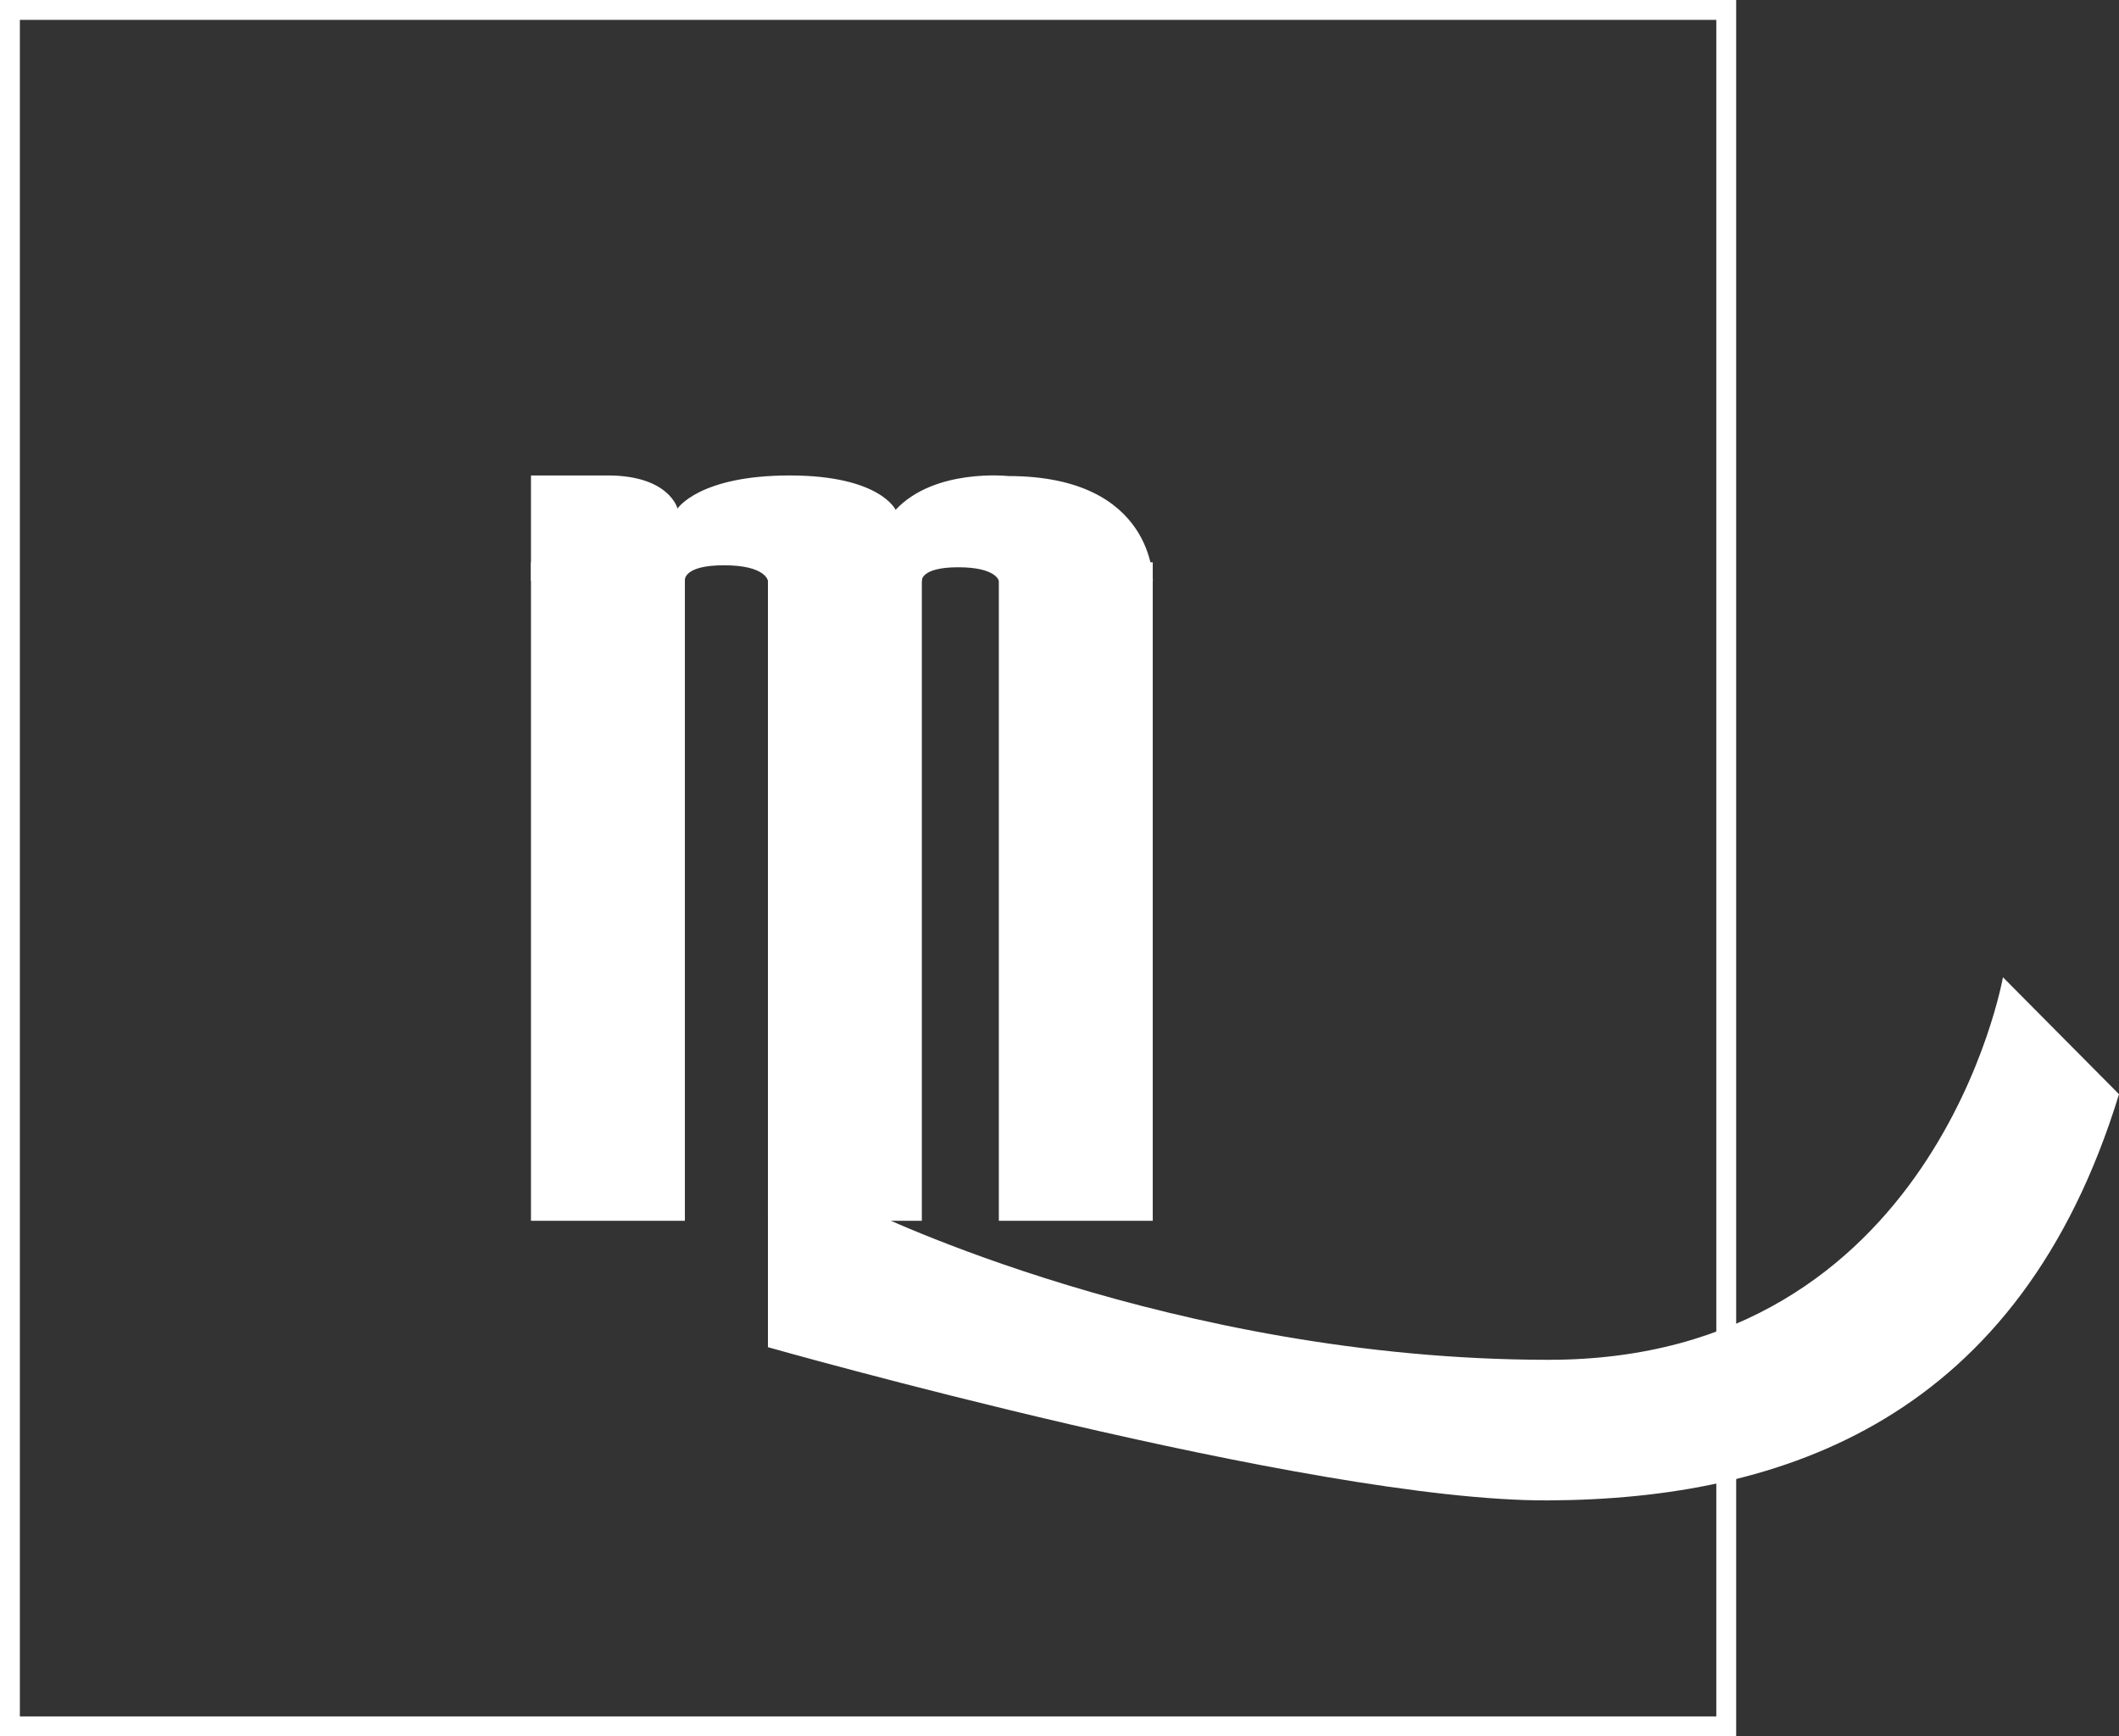
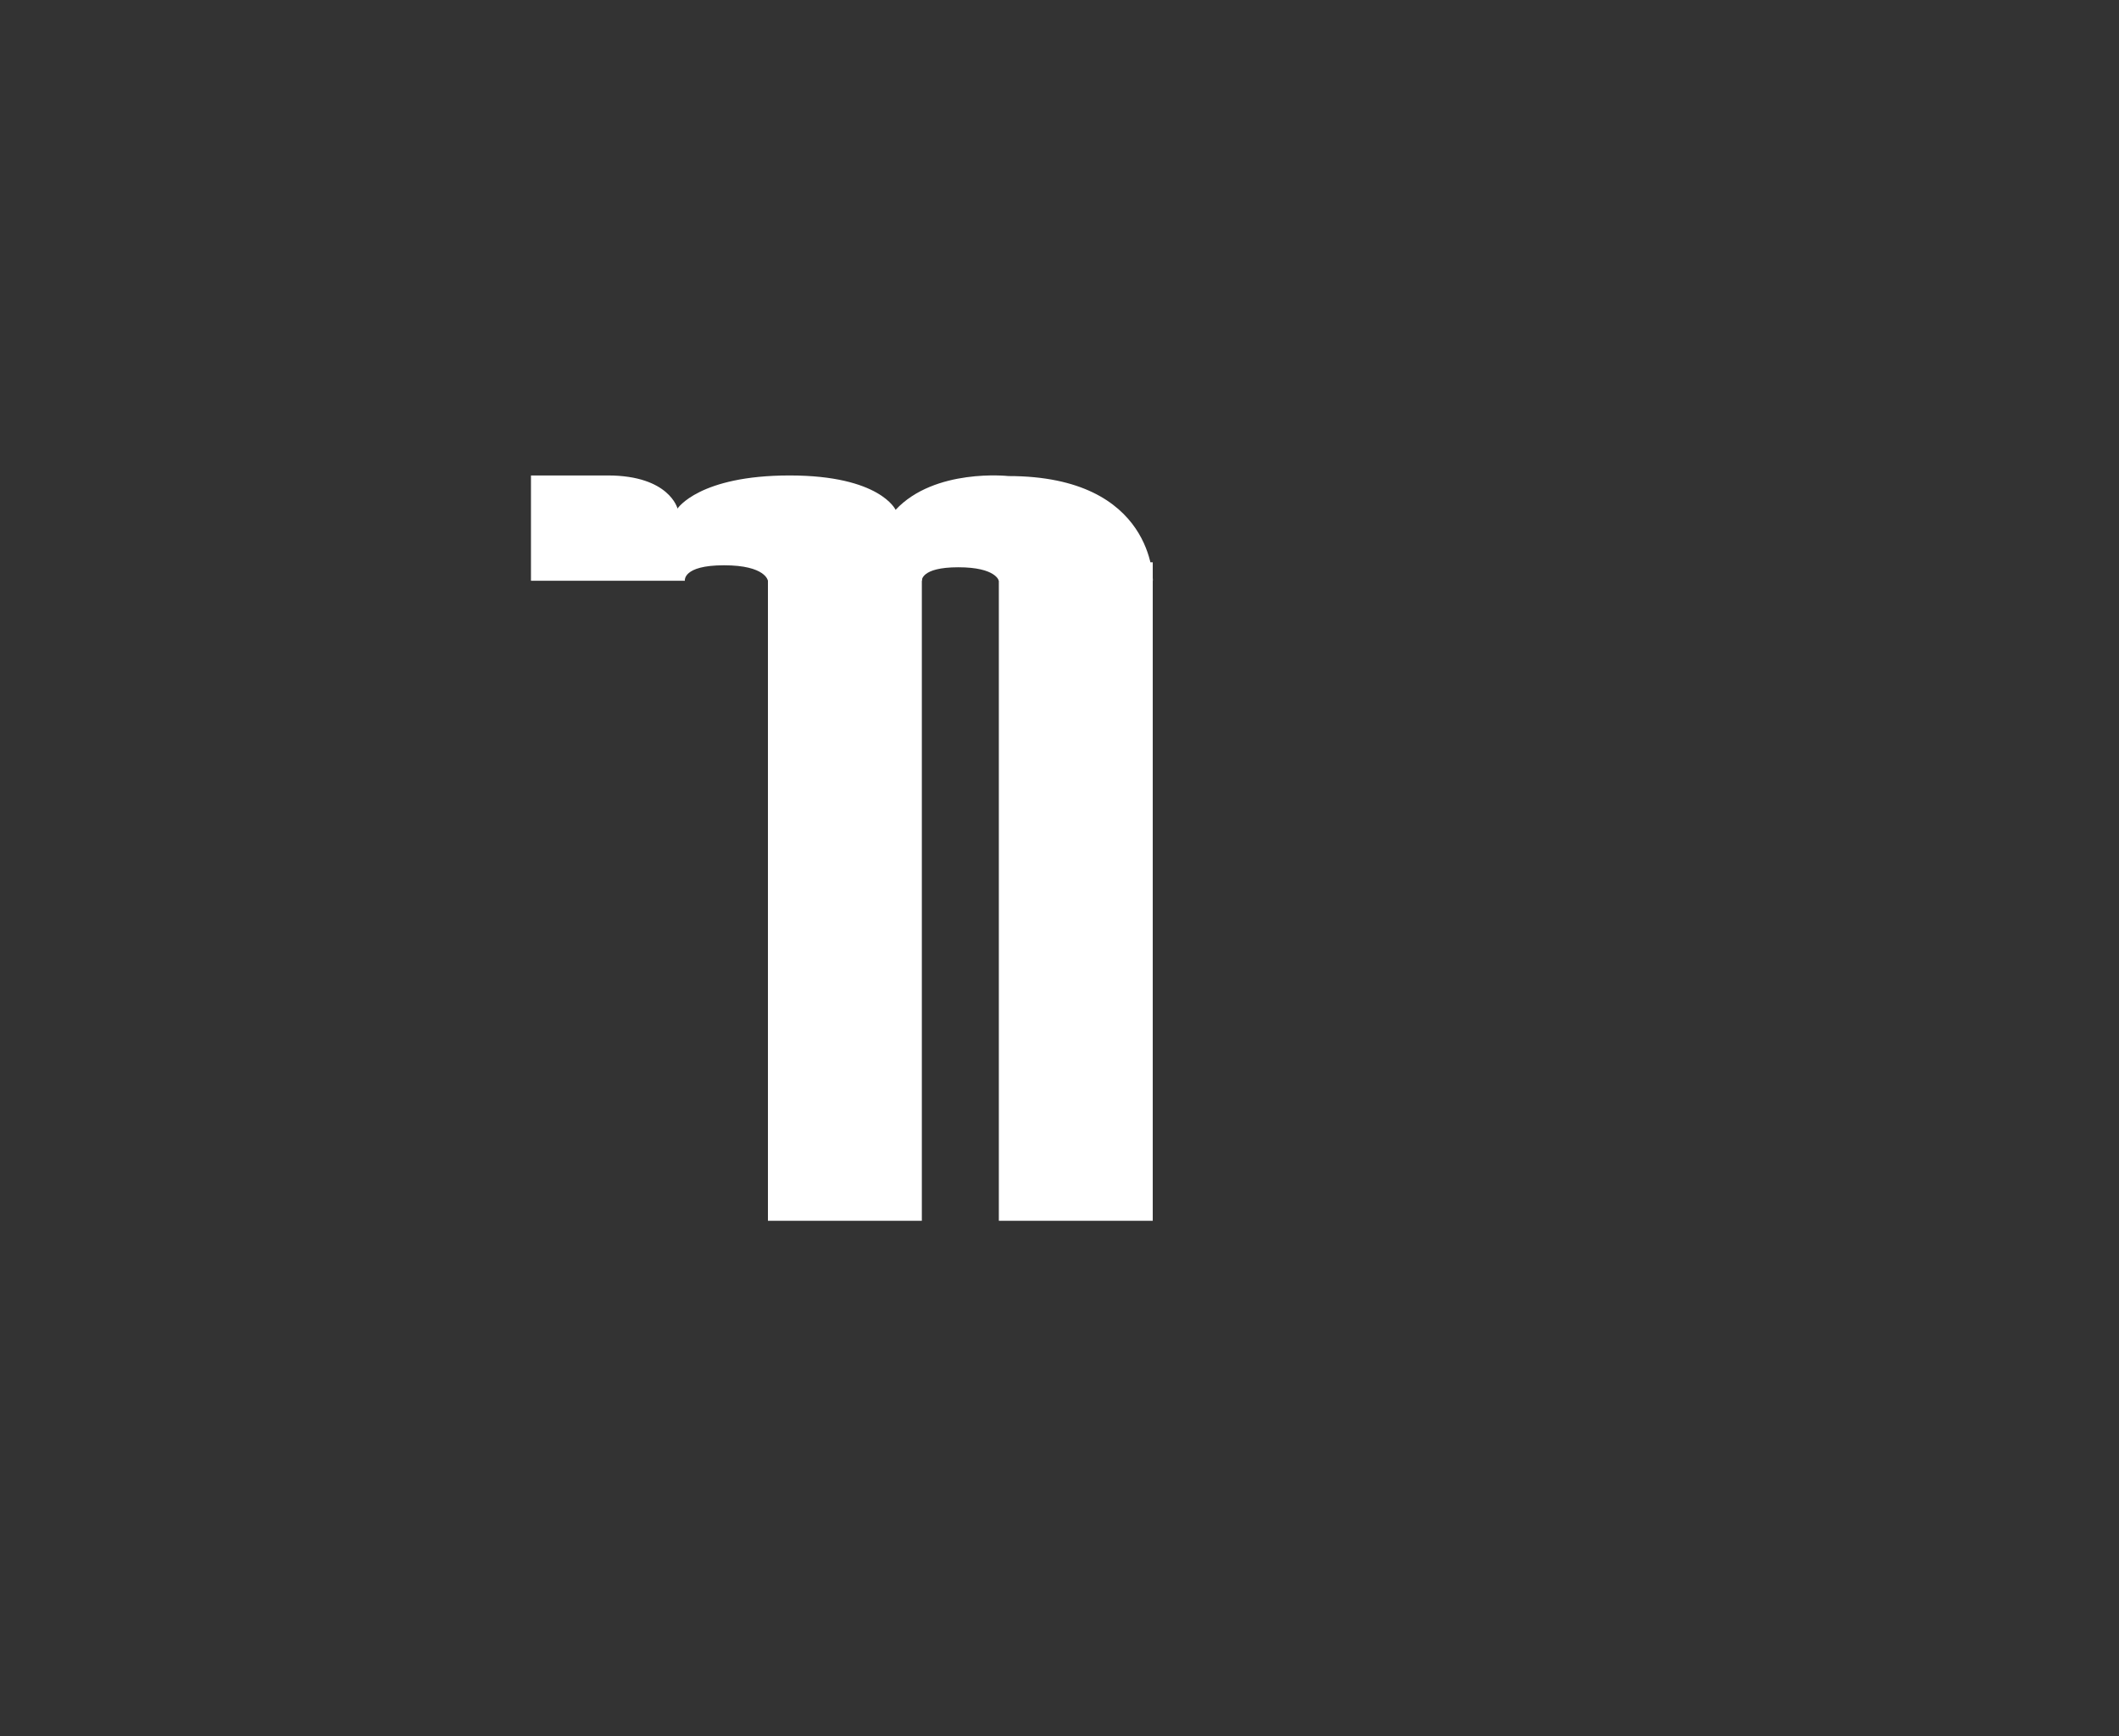
<svg xmlns="http://www.w3.org/2000/svg" version="1.1" id="Livello_1" x="0px" y="0px" viewBox="1037 -845.7 2132.7 1747.4" style="enable-background:new 1037 -845.7 2132.7 1747.4;" xml:space="preserve">
  <rect x="1037" y="-845.7" width="2132.7" height="1747.4" fill="#333333" stroke="none" />
  <style type="text/css">
	.st0{fill:none;stroke:#FFFFFF;stroke-width:20;stroke-miterlimit:10;}
	.st1{fill:#FFFFFF;}
</style>
  <g id="Livello_2">
-     <rect x="1047" y="-835.7" class="st0" width="1727.4" height="1727.4" />
-     <rect x="1571.4" y="-279.8" class="st1" width="154.9" height="662.7" />
    <rect x="1809.9" y="-279.8" class="st1" width="154.9" height="662.7" />
    <rect x="2042.3" y="-279.8" class="st1" width="154.9" height="662.7" />
-     <path class="st1" d="M1809.9,363.4v146.7c0,0,546.4,155.2,784.9,154.2s475-82.6,574.9-408.8l-116.8-117.7c0,0-67.7,385-457.1,385   c-378.8,0-685.1-150.4-685.1-150.4" />
    <path class="st1" d="M2197.3-261.3c0,0,2-105.3-145.4-105.3c0,0-74.1-8.2-113.5,34c0,0-15.6-34.6-106.7-34.6   c-91.1,0-112.8,33.3-112.8,33.3s-8.2-33.2-70-33.3c-61.8,0-77.5,0-77.5,0v106h154.9c0,0-2.7-15.6,39.4-15.6s44.2,15.6,44.2,15.6   h154.9c0,0-1.4-13.6,36.7-13.6c38.1,0,40.8,13.6,40.8,13.6L2197.3-261.3L2197.3-261.3z" />
  </g>
  <g id="Livello_3">
</g>
</svg>